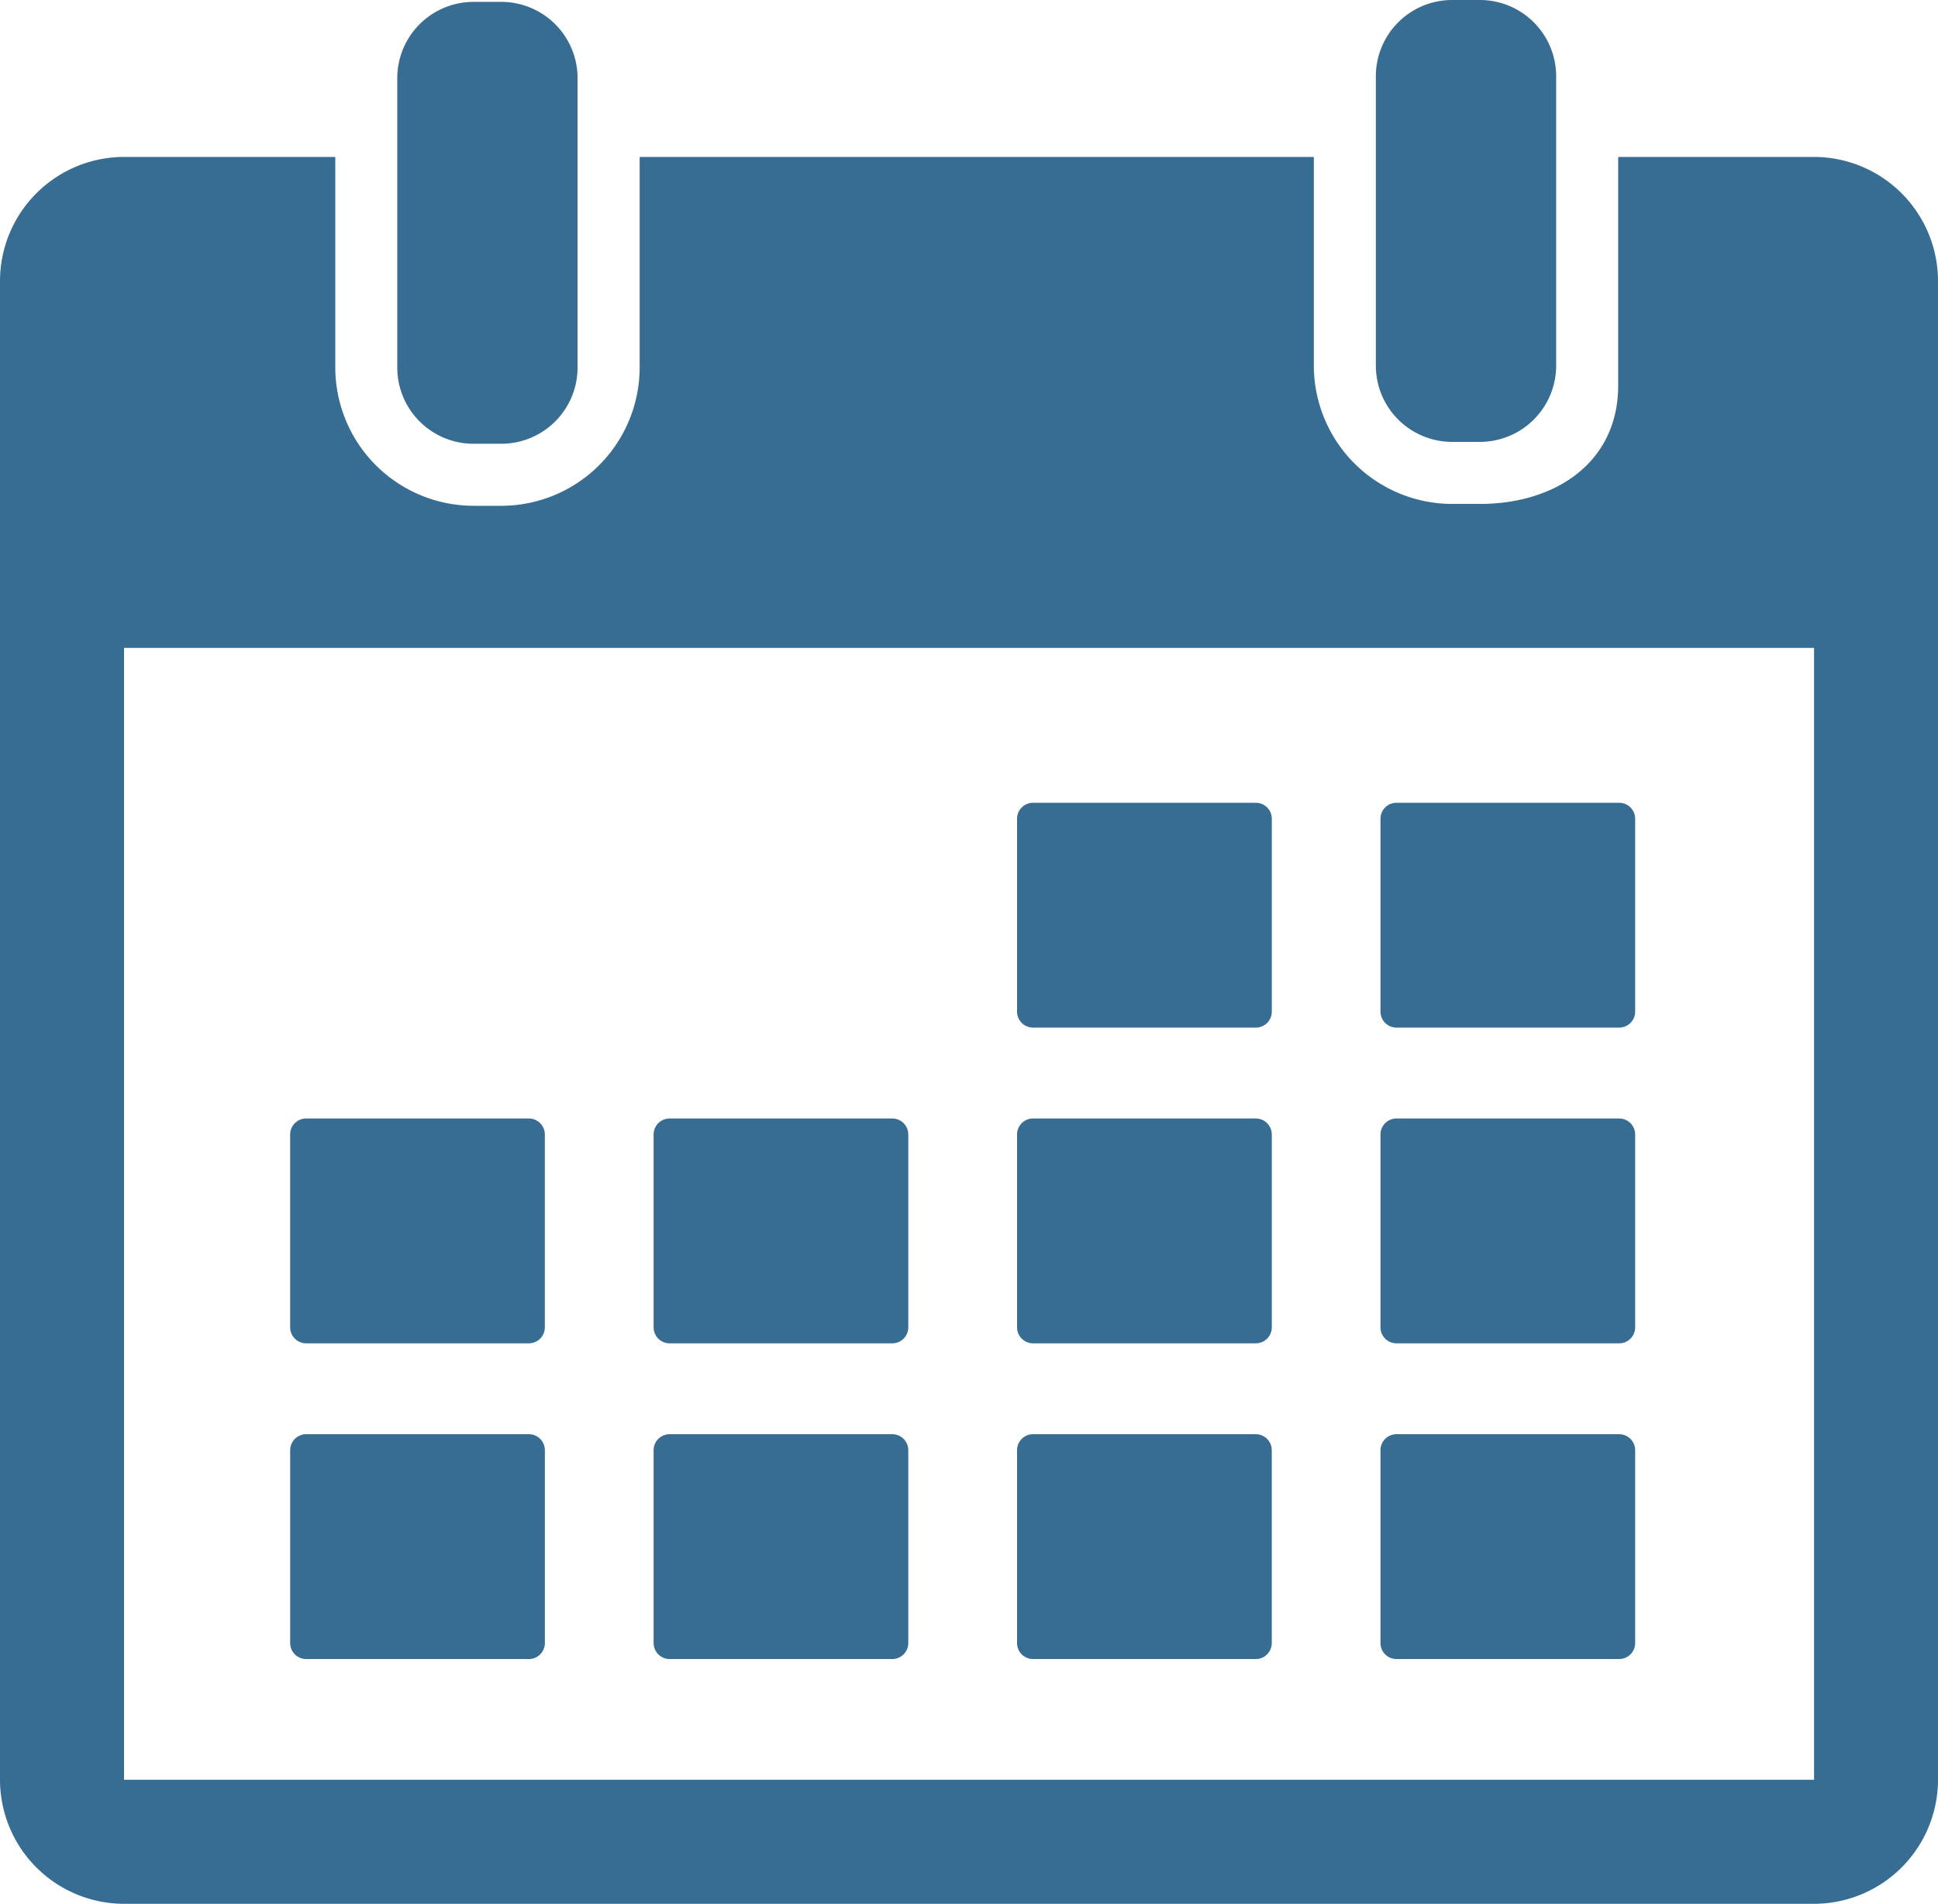
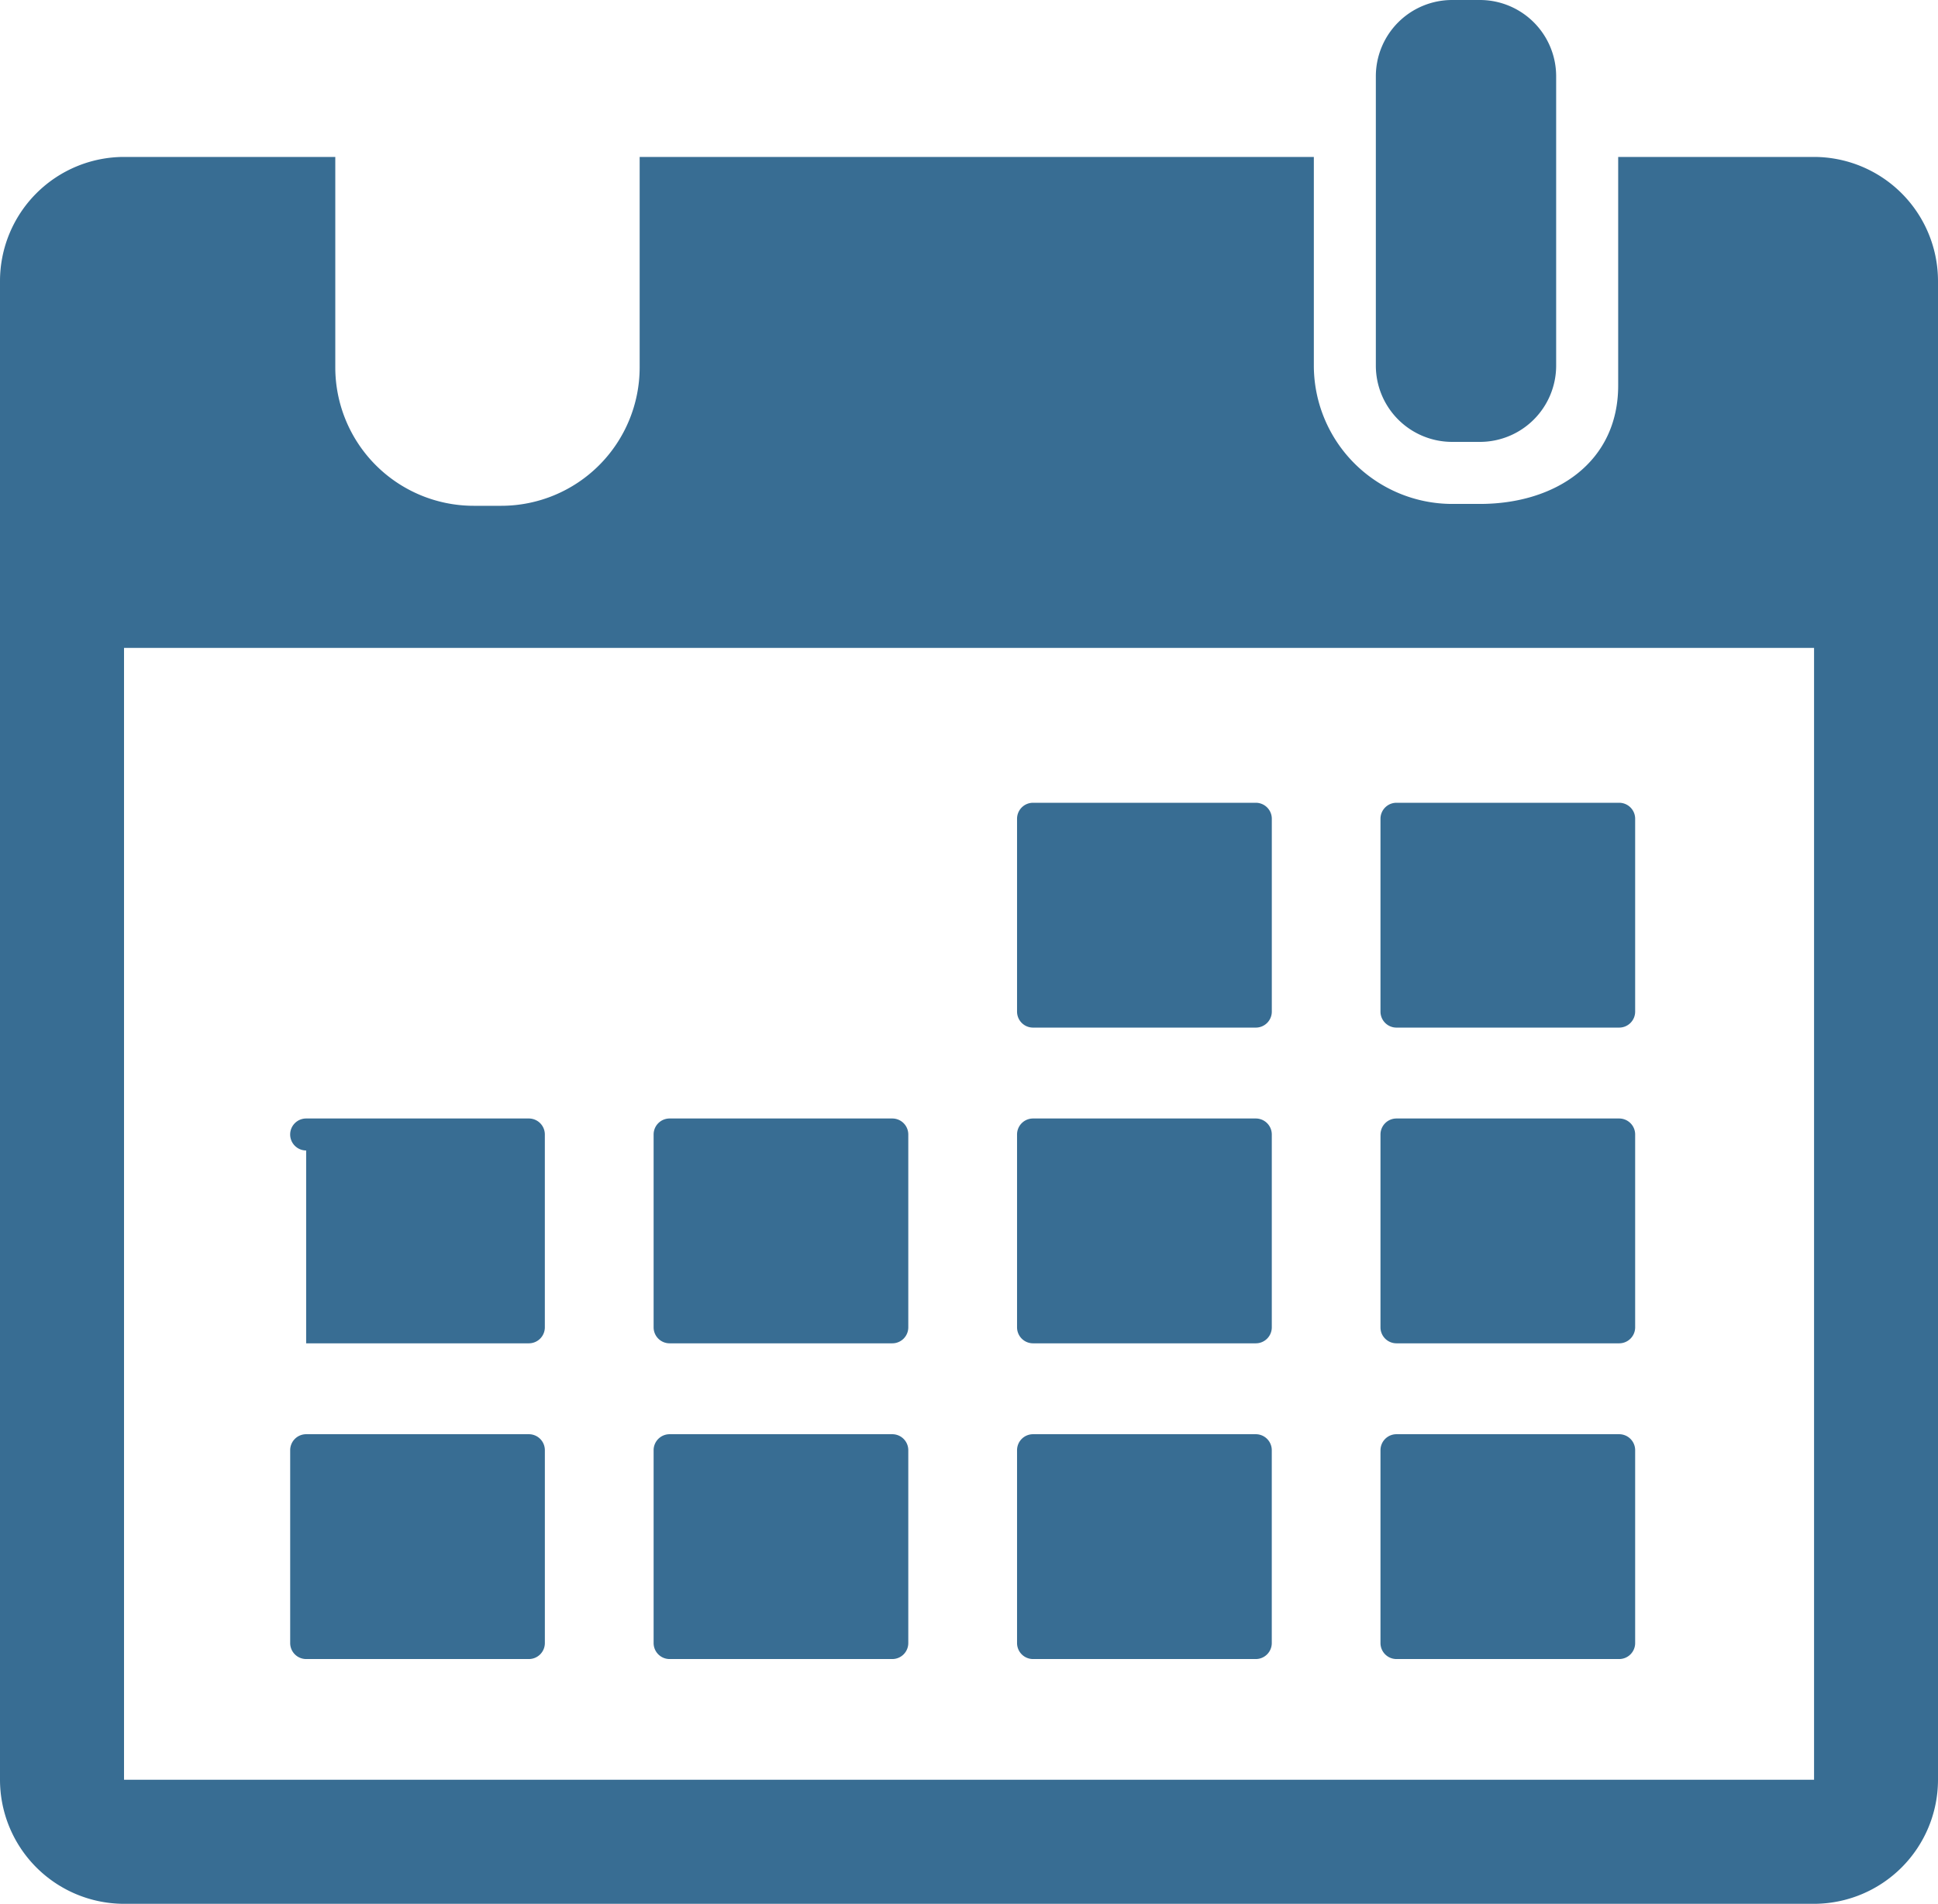
<svg xmlns="http://www.w3.org/2000/svg" id="Group_727" data-name="Group 727" width="115.272" height="113.233" viewBox="0 0 115.272 113.233">
  <defs>
    <clipPath id="clip-path">
      <rect id="Rectangle_39" data-name="Rectangle 39" width="115.272" height="113.233" fill="#386d93" />
    </clipPath>
  </defs>
  <g id="Group_330" data-name="Group 330" clip-path="url(#clip-path)">
-     <path id="Path_522" data-name="Path 522" d="M103.953,26.755H105.6a4.538,4.538,0,0,0,4.538-4.538V5.011A4.538,4.538,0,0,0,105.6.473h-1.649a4.538,4.538,0,0,0-4.538,4.538V22.217a4.538,4.538,0,0,0,4.538,4.538" transform="translate(-75.784 -0.361)" fill="#386d93" />
    <path id="Path_523" data-name="Path 523" d="M348.819,26.282h1.649a4.538,4.538,0,0,0,4.538-4.538V4.537A4.538,4.538,0,0,0,350.468,0h-1.649a4.538,4.538,0,0,0-4.538,4.537V21.744a4.539,4.539,0,0,0,4.538,4.538" transform="translate(-262.446)" fill="#386d93" />
    <path id="Path_524" data-name="Path 524" d="M107.895,39.269H96.249v13.6c0,4.536-3.69,7.038-8.226,7.038H86.373a8.236,8.236,0,0,1-8.226-8.227V39.269h-40.1V51.791a8.236,8.236,0,0,1-8.226,8.227H28.169a8.236,8.236,0,0,1-8.226-8.227V39.269H7.377A7.386,7.386,0,0,0,0,46.646V135.79a7.386,7.386,0,0,0,7.377,7.377H107.895a7.385,7.385,0,0,0,7.377-7.377V46.646a7.385,7.385,0,0,0-7.377-7.377m0,96.521H7.377V68.471H107.9l0,67.319h-.005" transform="translate(0 -29.935)" fill="#386d93" />
    <path id="Path_525" data-name="Path 525" d="M255.449,214.238H268.7a.951.951,0,0,0,.951-.951v-11.47a.951.951,0,0,0-.951-.951H255.449a.951.951,0,0,0-.951.951v11.47a.951.951,0,0,0,.951.951" transform="translate(-194.004 -153.12)" fill="#386d93" />
    <path id="Path_526" data-name="Path 526" d="M346.394,214.238H359.64a.951.951,0,0,0,.951-.951v-11.47a.951.951,0,0,0-.951-.951H346.394a.951.951,0,0,0-.951.951v11.47a.951.951,0,0,0,.951.951" transform="translate(-263.332 -153.12)" fill="#386d93" />
-     <path id="Path_527" data-name="Path 527" d="M73.562,293.237H86.808a.951.951,0,0,0,.951-.951v-11.47a.951.951,0,0,0-.951-.951H73.562a.951.951,0,0,0-.951.951v11.47a.951.951,0,0,0,.951.951" transform="translate(-55.352 -213.341)" fill="#386d93" />
+     <path id="Path_527" data-name="Path 527" d="M73.562,293.237H86.808a.951.951,0,0,0,.951-.951v-11.47a.951.951,0,0,0-.951-.951H73.562a.951.951,0,0,0-.951.951a.951.951,0,0,0,.951.951" transform="translate(-55.352 -213.341)" fill="#386d93" />
    <path id="Path_528" data-name="Path 528" d="M164.506,293.237h13.246a.951.951,0,0,0,.951-.951v-11.47a.951.951,0,0,0-.951-.951H164.506a.951.951,0,0,0-.951.951v11.47a.951.951,0,0,0,.951.951" transform="translate(-124.678 -213.341)" fill="#386d93" />
    <path id="Path_529" data-name="Path 529" d="M255.45,293.237H268.7a.951.951,0,0,0,.951-.951v-11.47a.951.951,0,0,0-.951-.951H255.45a.951.951,0,0,0-.951.951v11.47a.951.951,0,0,0,.951.951" transform="translate(-194.005 -213.341)" fill="#386d93" />
    <path id="Path_530" data-name="Path 530" d="M346.394,293.237H359.64a.951.951,0,0,0,.951-.951v-11.47a.951.951,0,0,0-.951-.951H346.394a.951.951,0,0,0-.951.951v11.47a.951.951,0,0,0,.951.951" transform="translate(-263.332 -213.341)" fill="#386d93" />
    <path id="Path_531" data-name="Path 531" d="M86.809,358.865H73.563a.951.951,0,0,0-.951.951v11.47a.951.951,0,0,0,.951.951H86.809a.951.951,0,0,0,.951-.951v-11.47a.951.951,0,0,0-.951-.951" transform="translate(-55.352 -273.563)" fill="#386d93" />
    <path id="Path_532" data-name="Path 532" d="M177.753,358.865H164.507a.951.951,0,0,0-.951.951v11.47a.951.951,0,0,0,.951.951h13.246a.951.951,0,0,0,.951-.951v-11.47a.951.951,0,0,0-.951-.951" transform="translate(-124.679 -273.563)" fill="#386d93" />
    <path id="Path_533" data-name="Path 533" d="M268.7,358.865H255.451a.951.951,0,0,0-.951.951v11.47a.951.951,0,0,0,.951.951H268.7a.951.951,0,0,0,.951-.951v-11.47a.951.951,0,0,0-.951-.951" transform="translate(-194.006 -273.563)" fill="#386d93" />
    <path id="Path_534" data-name="Path 534" d="M359.64,358.865H346.394a.951.951,0,0,0-.951.951v11.47a.951.951,0,0,0,.951.951H359.64a.951.951,0,0,0,.951-.951v-11.47a.951.951,0,0,0-.951-.951" transform="translate(-263.332 -273.563)" fill="#386d93" />
  </g>
</svg>